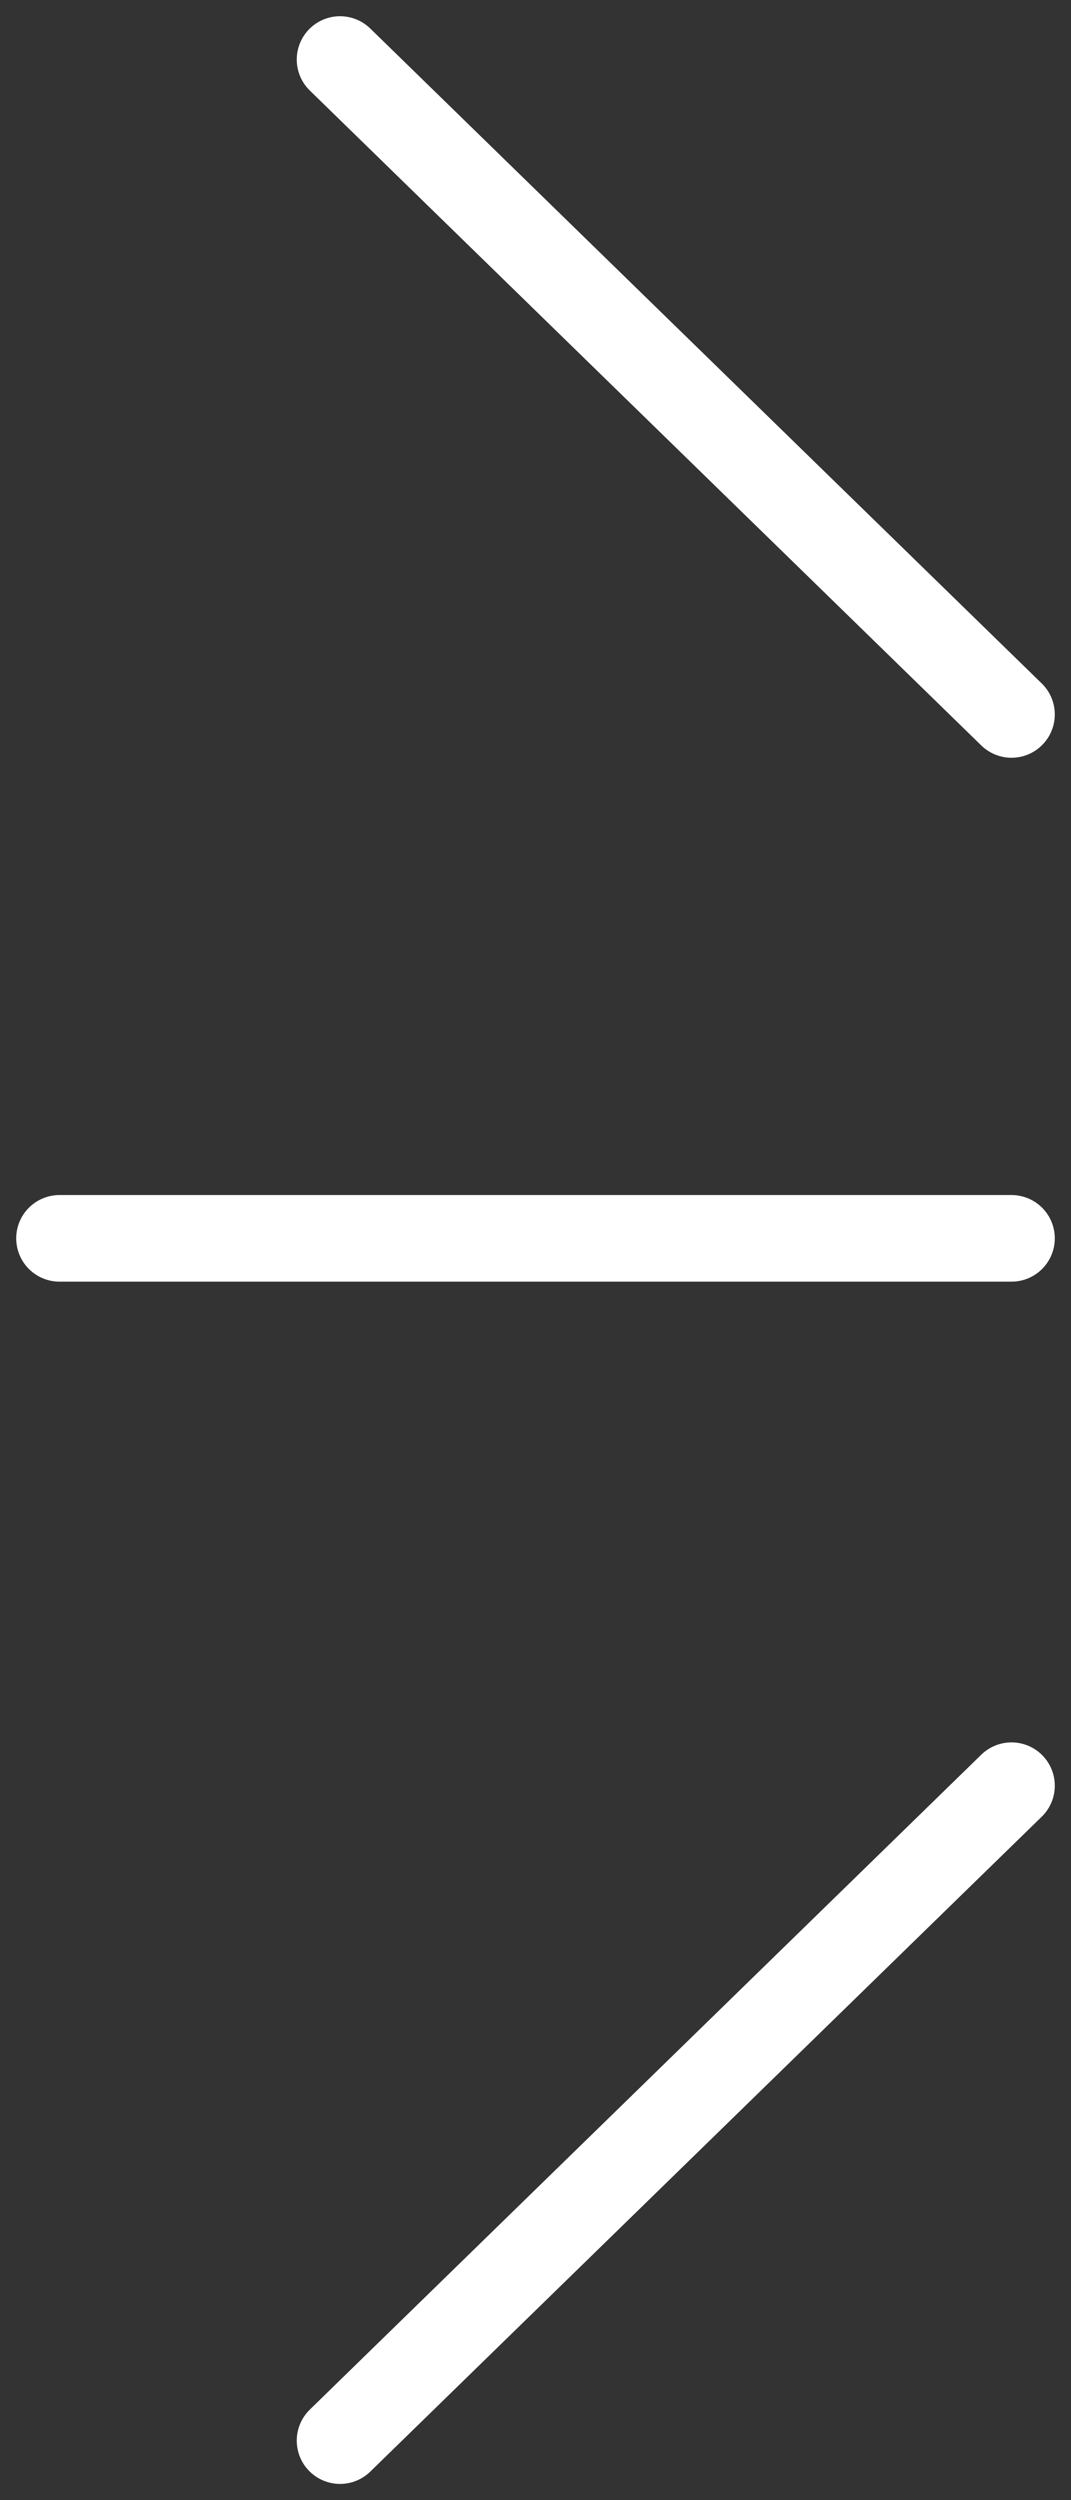
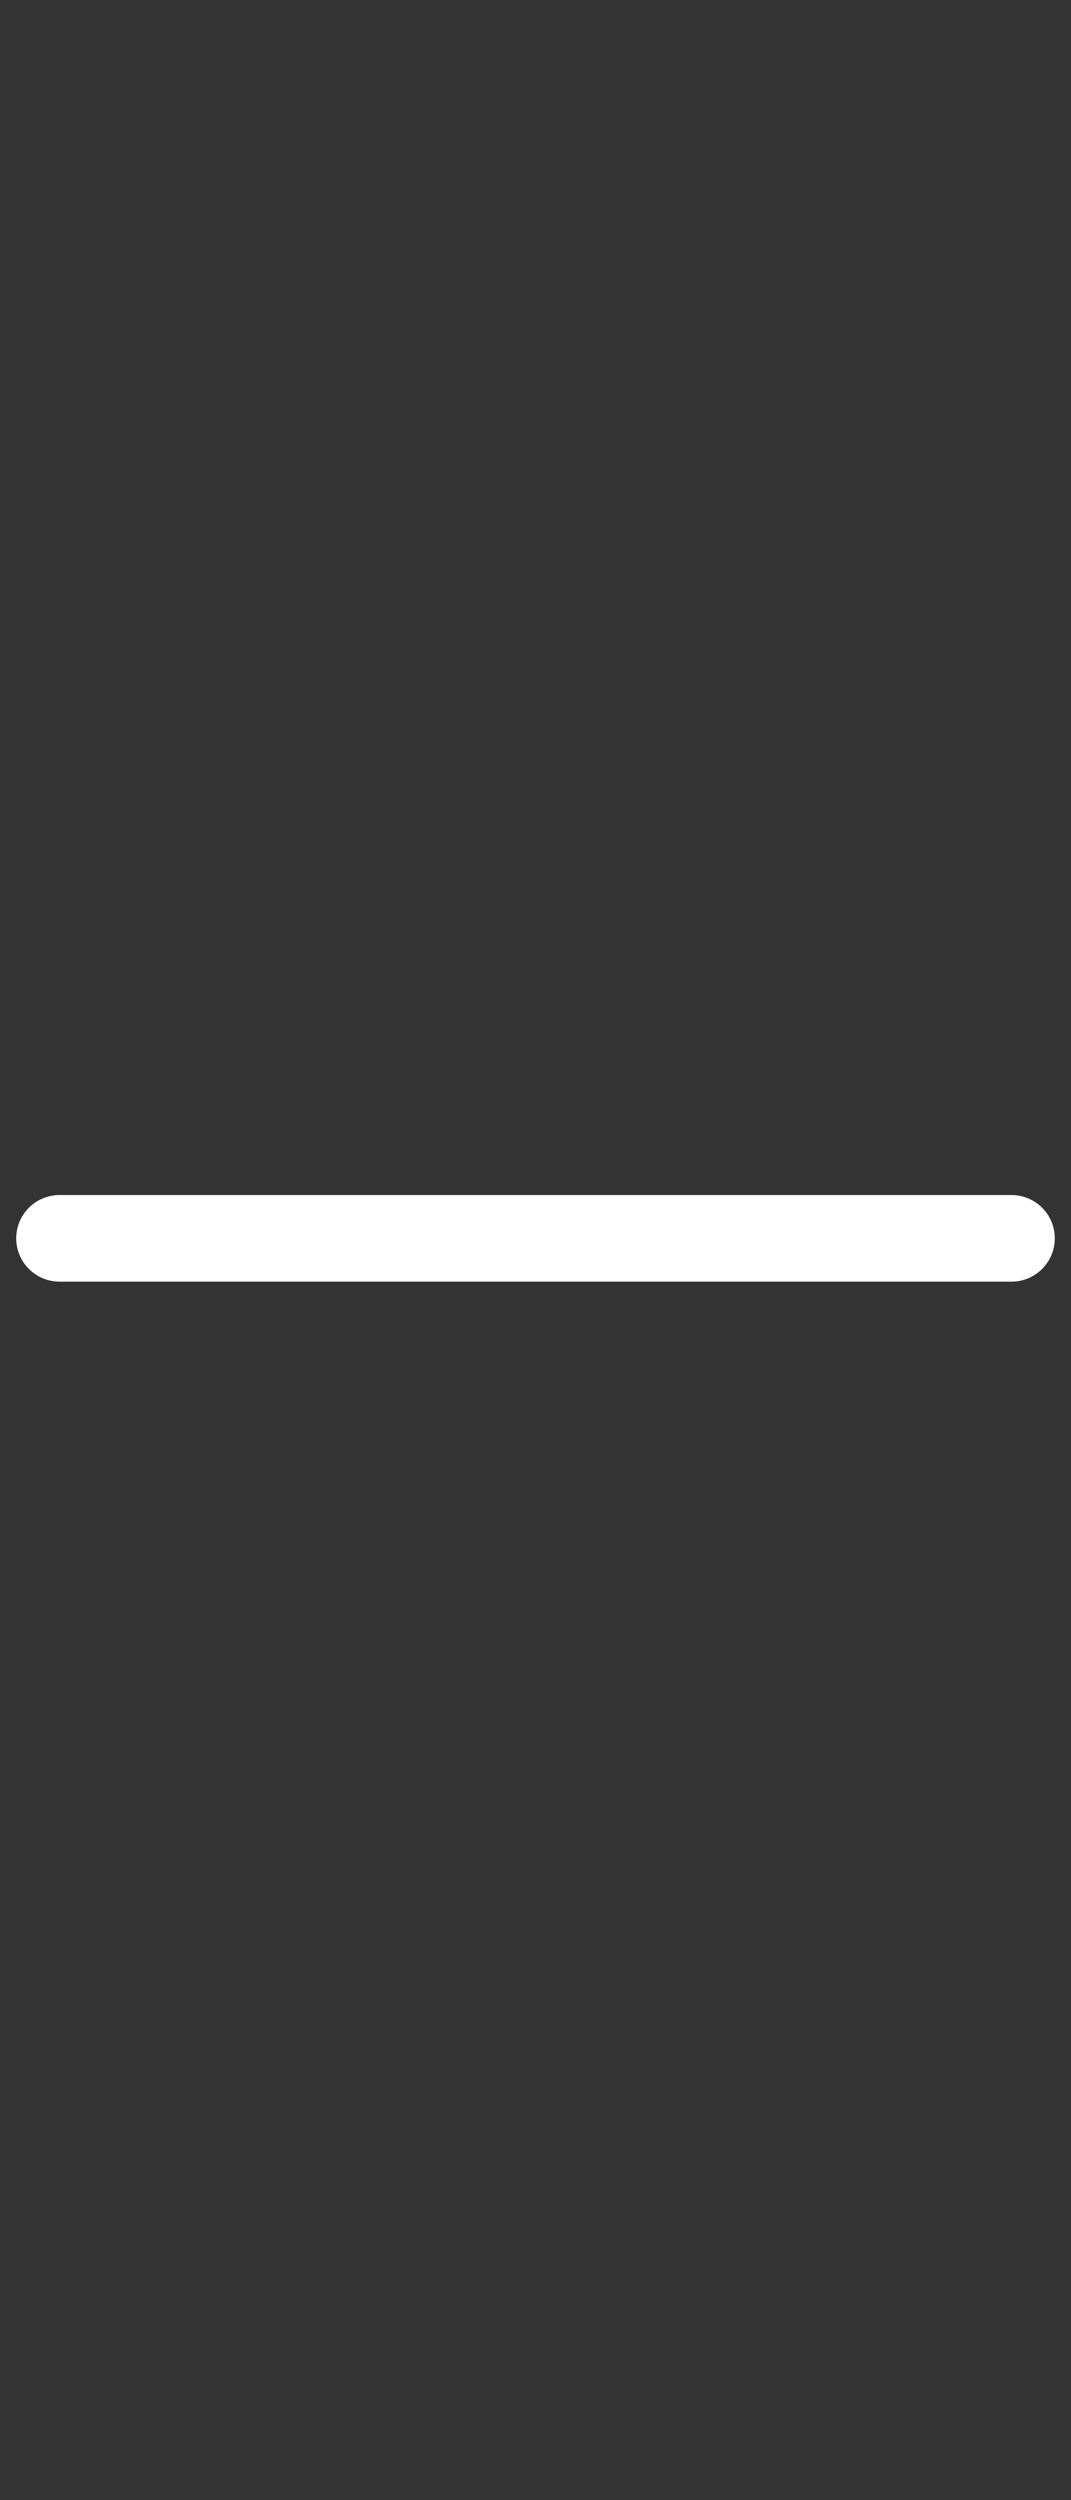
<svg xmlns="http://www.w3.org/2000/svg" width="18" height="42" viewBox="0 0 18 42" fill="none">
  <rect x="0" y="0" width="18" height="42" fill="#333333" stroke="none" />
  <path d="M1 20.803H17" stroke="white" stroke-width="1.455" stroke-linecap="round" stroke-linejoin="round" />
-   <path d="M17 12.002L5.715 1" stroke="white" stroke-width="1.455" stroke-linecap="round" stroke-linejoin="round" />
-   <path d="M5.715 41L17 29.998" stroke="white" stroke-width="1.455" stroke-linecap="round" stroke-linejoin="round" />
</svg>